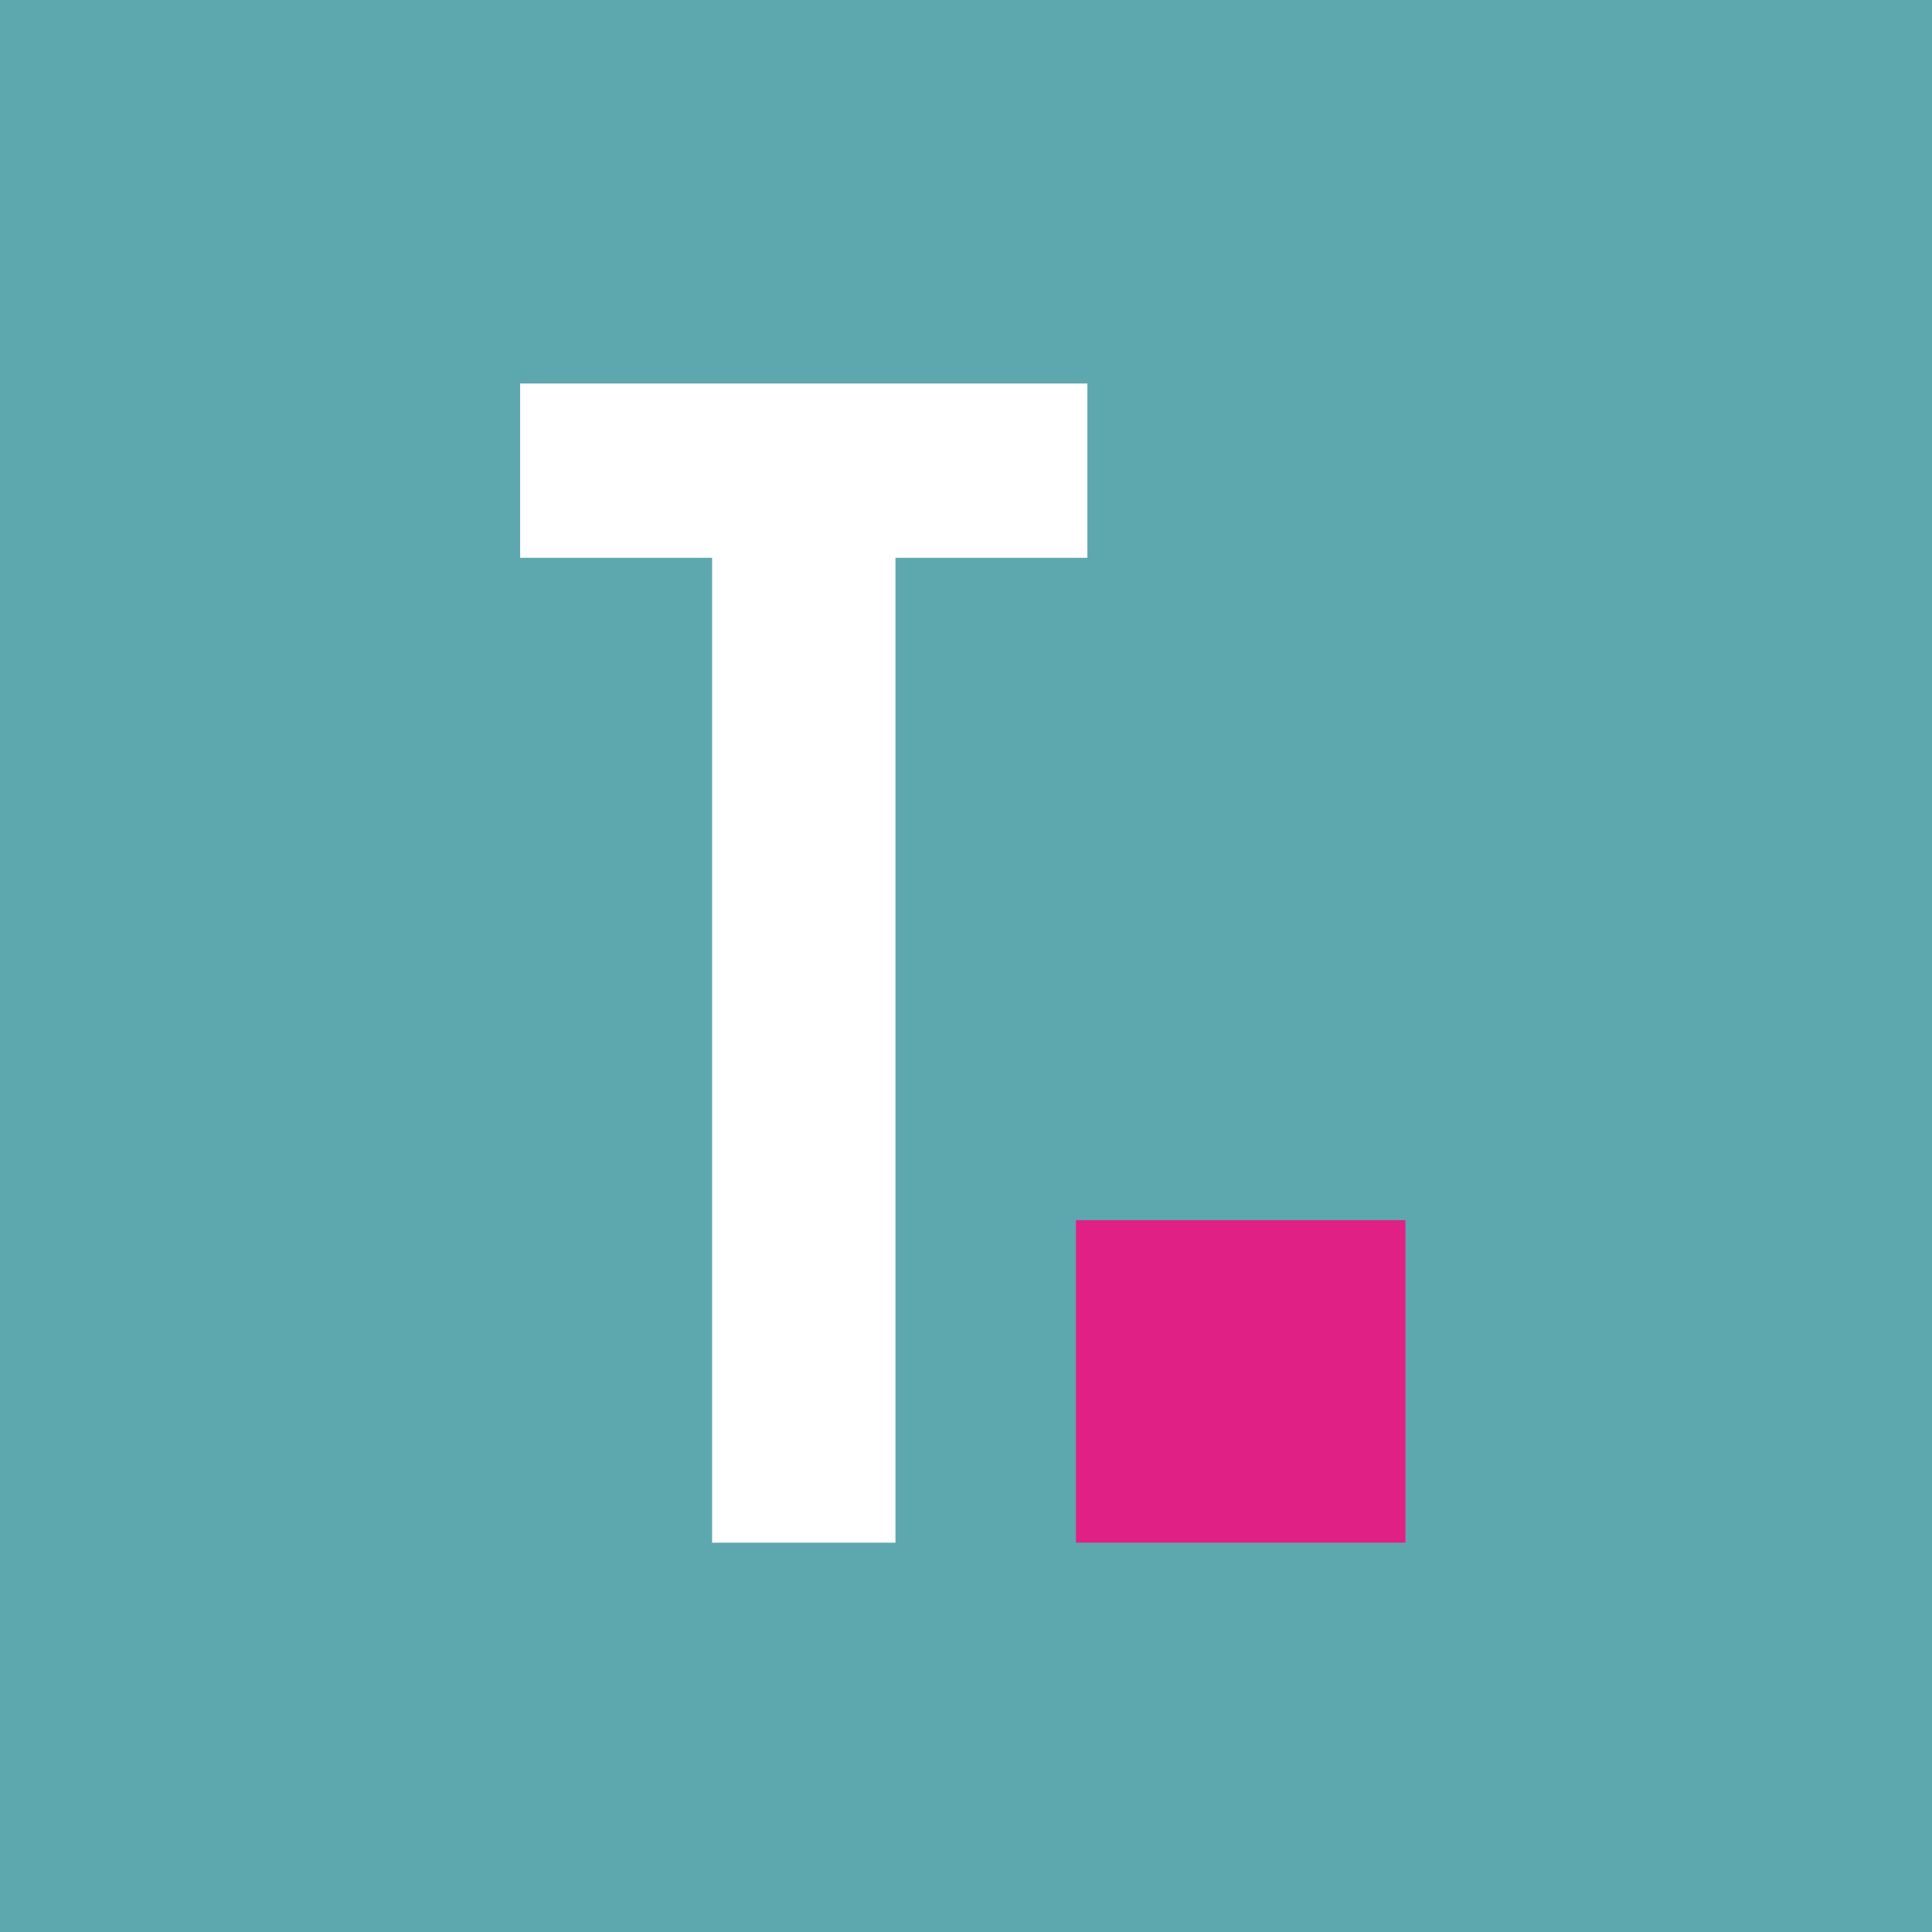
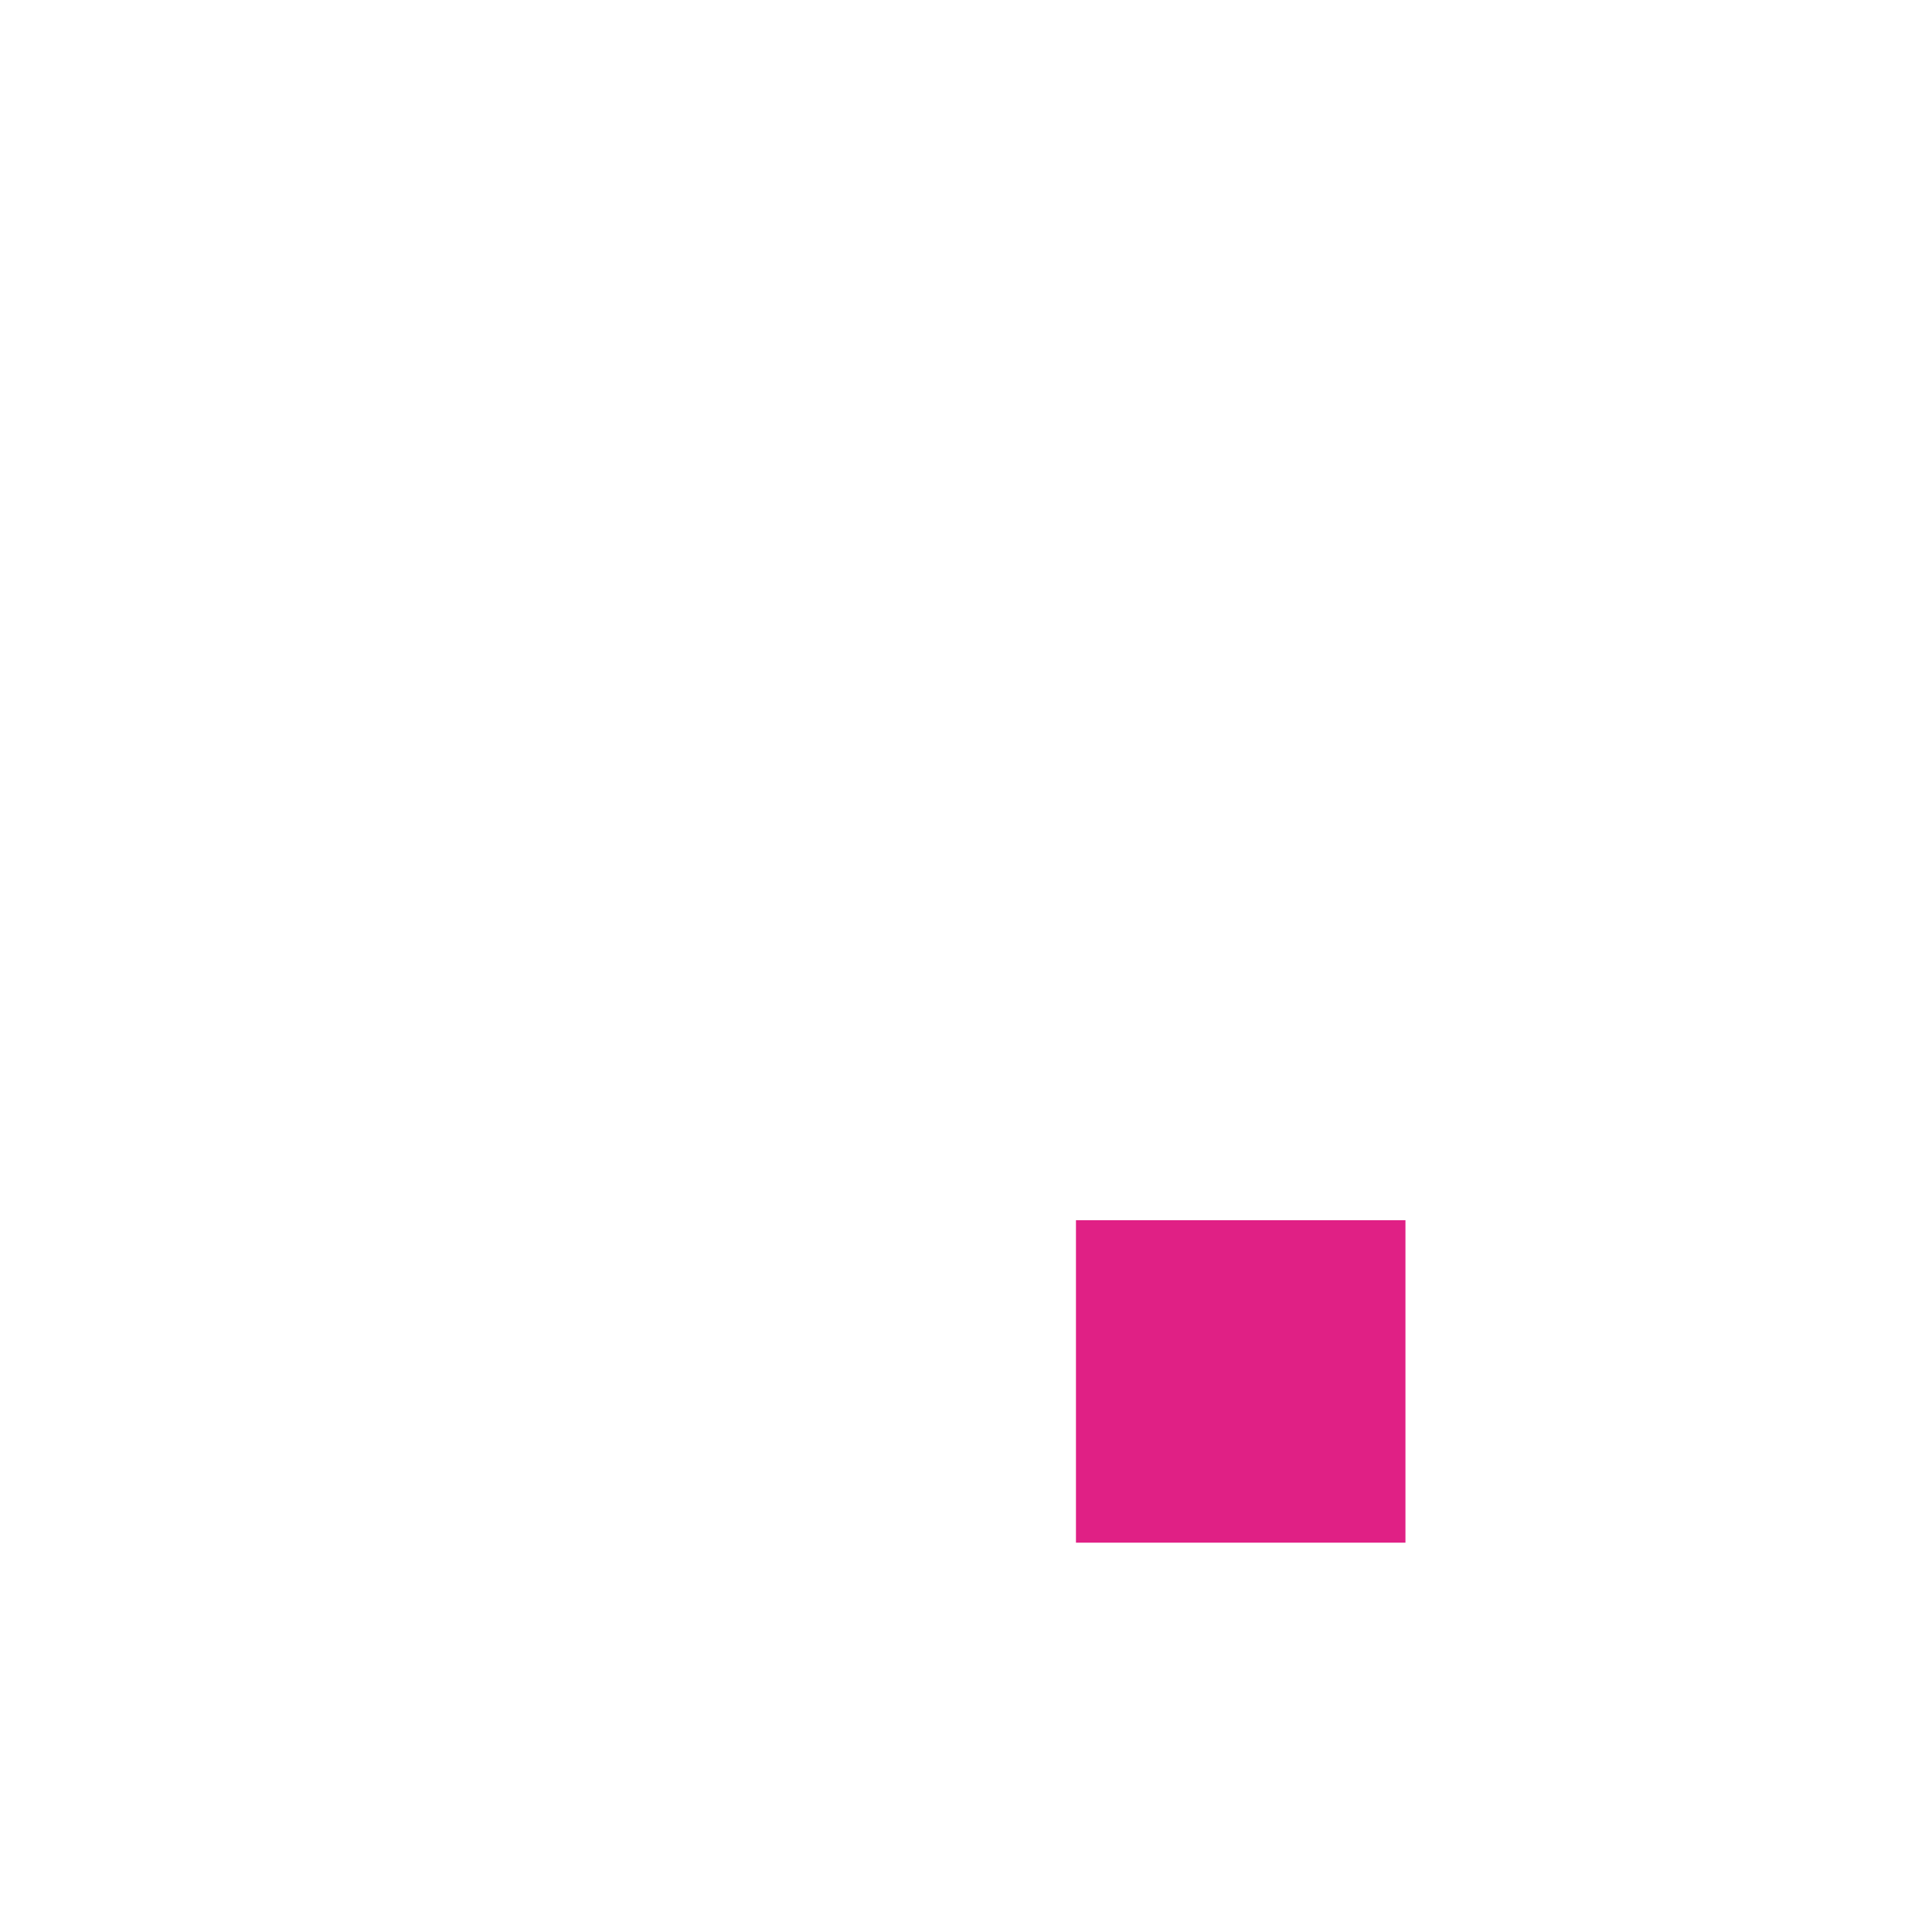
<svg xmlns="http://www.w3.org/2000/svg" width="70" height="70" viewBox="0 0 70 70" fill="none">
-   <path d="M70 0H0V70H70V0Z" fill="#5DA8AF" />
  <path d="M50.922 44.21H38.984V55.894H50.922V44.21Z" fill="#E02085" />
-   <path d="M39.398 13.895H18.846V20.21H39.398V13.895Z" fill="white" />
-   <path d="M32.444 17.895H25.801V55.895H32.444V17.895Z" fill="white" />
</svg>